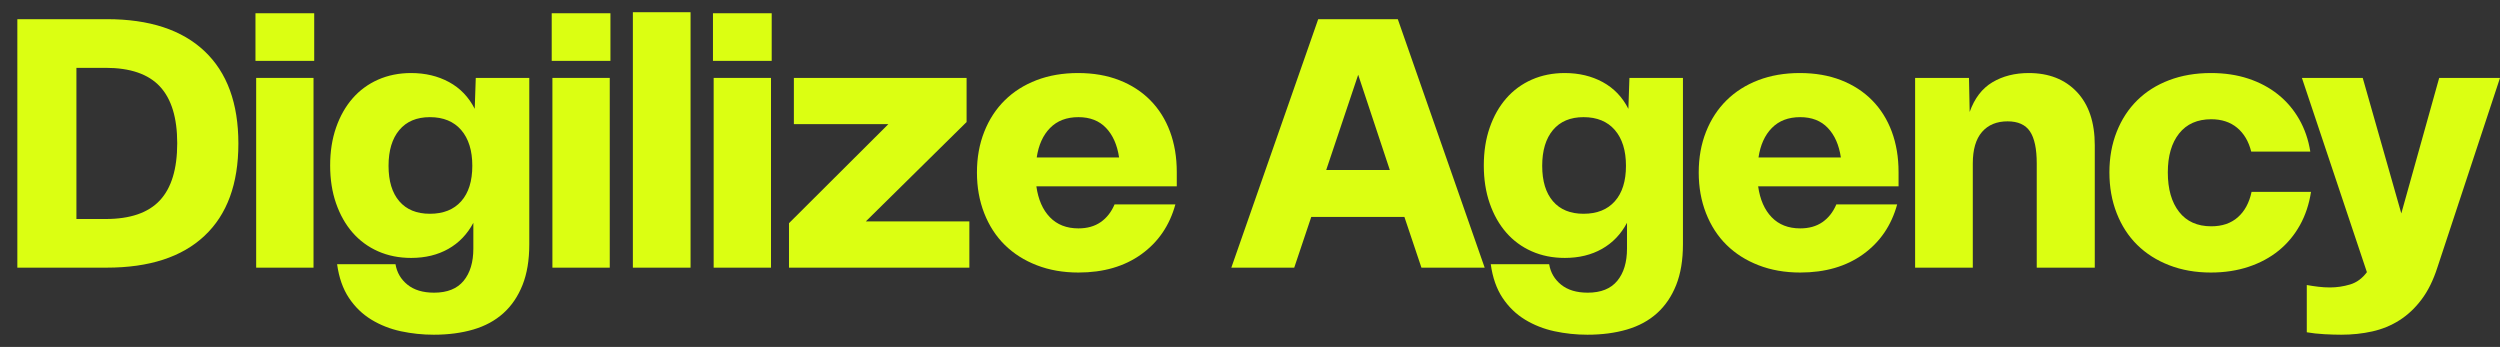
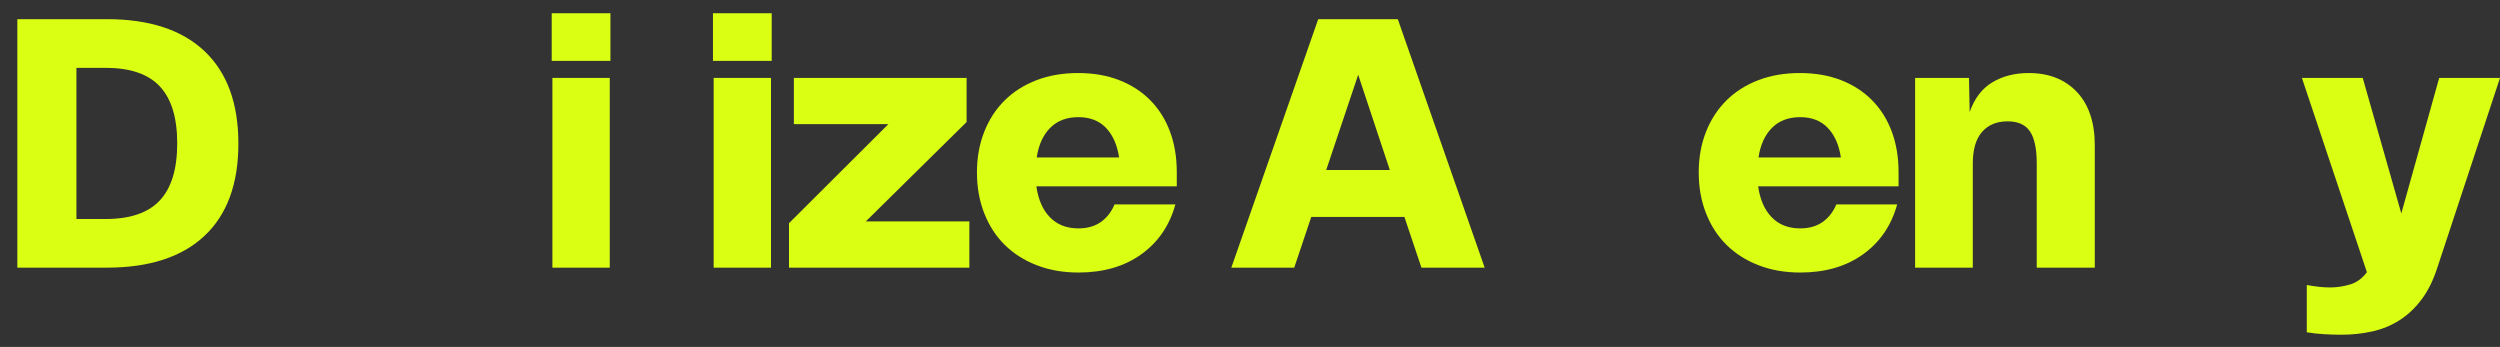
<svg xmlns="http://www.w3.org/2000/svg" viewBox="95.259 15.101 335.778 46.597" id="Layer_2" style="max-height: 500px" width="335.778" height="46.597">
  <rect x="95.259" y="15.101" width="335.778" height="46.597" fill="#333333" stroke="none" />
  <g id="Components">
    <g id="_87524bad-1698-40b1-8380-fadec5b135ac_10">
      <polygon style="fill:#dbff12;" points="72.436 65.581 24.302 56.903 8.312 53.996 2.85 38.776 13.377 26.462 29.365 29.369 18.838 41.682 67.315 50.423 72.436 65.581" />
      <polygon style="fill:#dbff12;" points="0 0 48.475 8.739 64.465 11.647 69.926 26.866 59.4 39.18 43.412 36.274 53.938 23.96 5.462 15.22 0 0" />
      <path style="fill:#dbff12;" d="M97.589,17.676h12.042c5.696,0,10.06,1.431,13.094,4.292,3.034,2.865,4.552,7.002,4.552,12.416,0,5.417-1.518,9.548-4.552,12.393-3.034,2.849-7.415,4.273-13.141,4.273h-11.995V17.676ZM109.445,44.516c3.298,0,5.724-.831,7.281-2.497,1.556-1.666,2.335-4.224,2.335-7.679,0-3.422-.778-5.968-2.335-7.634-1.556-1.663-3.983-2.494-7.281-2.494h-3.922v20.304h3.922Z" />
-       <path style="fill:#dbff12;" d="M129.572,16.881h7.888v6.396h-7.888v-6.396ZM129.666,25.565h7.702v25.486h-7.702v-25.486Z" />
-       <path style="fill:#dbff12;" d="M148.378,50.583c.187,1.121.723,2.037,1.61,2.755.888.715,2.078,1.073,3.572,1.073,1.774,0,3.095-.532,3.967-1.589s1.308-2.504,1.308-4.34v-3.454c-.81,1.524-1.93,2.694-3.361,3.503-1.432.809-3.097,1.212-4.995,1.212-1.619,0-3.097-.296-4.436-.886-1.337-.59-2.481-1.431-3.43-2.52s-1.688-2.397-2.217-3.922c-.53-1.524-.794-3.222-.794-5.088s.264-3.564.794-5.088c.528-1.524,1.268-2.833,2.217-3.922.949-1.089,2.093-1.927,3.43-2.52,1.339-.59,2.816-.886,4.436-.886,1.898,0,3.593.403,5.088,1.212,1.494.812,2.644,2.007,3.453,3.596l.14-4.154h7.189v22.357c0,2.117-.303,3.938-.91,5.462s-1.463,2.784-2.567,3.78c-1.105.996-2.451,1.727-4.038,2.194-1.589.467-3.361.699-5.322.699-1.494,0-2.965-.155-4.411-.464-1.447-.313-2.77-.835-3.968-1.566-1.197-.732-2.201-1.701-3.01-2.916-.81-1.215-1.339-2.723-1.587-4.527h7.842ZM147.445,37.371c0,2.056.482,3.641,1.447,4.763.964,1.121,2.333,1.679,4.107,1.679,1.804,0,3.205-.557,4.202-1.679.994-1.121,1.494-2.707,1.494-4.763,0-2.053-.499-3.654-1.494-4.808-.997-1.15-2.397-1.727-4.202-1.727-1.774,0-3.143.577-4.107,1.727-.965,1.154-1.447,2.755-1.447,4.808Z" />
      <path style="fill:#dbff12;" d="M169.36,16.881h7.888v6.396h-7.888v-6.396ZM169.454,25.565h7.702v25.486h-7.702v-25.486Z" />
-       <path style="fill:#dbff12;" d="M180.26,16.742h7.748v34.309h-7.748V16.742Z" />
      <path style="fill:#dbff12;" d="M191.018,16.881h7.888v6.396h-7.888v-6.396ZM191.111,25.565h7.702v25.486h-7.702v-25.486Z" />
      <path style="fill:#dbff12;" d="M201.231,45.076l13.35-13.305h-12.696v-6.206h23.198v5.926l-13.536,13.35h13.909v6.21h-24.226v-5.974Z" />
      <path style="fill:#dbff12;" d="M226.474,38.261c0-1.991.327-3.812.981-5.462.652-1.65,1.571-3.058,2.753-4.224,1.183-1.167,2.605-2.069,4.271-2.707,1.664-.638,3.524-.957,5.578-.957s3.897.319,5.531.957c1.634.638,3.026,1.54,4.178,2.707,1.15,1.167,2.03,2.568,2.638,4.202.607,1.634.91,3.445.91,5.436v1.914h-18.859c.25,1.776.856,3.158,1.821,4.154.965.999,2.241,1.495,3.828,1.495,1.183,0,2.178-.28,2.987-.841.809-.561,1.431-1.353,1.867-2.381h8.169c-.778,2.833-2.304,5.066-4.574,6.699-2.272,1.634-5.088,2.452-8.449,2.452-2.054,0-3.922-.329-5.602-.983-1.681-.651-3.111-1.563-4.294-2.729-1.183-1.167-2.101-2.584-2.753-4.247-.654-1.666-.981-3.493-.981-5.484ZM245.566,36.253c-.25-1.682-.833-3.003-1.751-3.967-.918-.967-2.154-1.45-3.711-1.45-1.587,0-2.855.483-3.804,1.45-.951.964-1.548,2.285-1.798,3.967h11.064Z" />
      <path style="fill:#dbff12;" d="M272.31,17.676h10.69l11.668,33.374h-8.494l-2.288-6.815h-12.509l-2.288,6.815h-8.449l11.67-33.374ZM281.926,37.932l-4.247-12.79-4.294,12.79h8.541Z" />
-       <path style="fill:#dbff12;" d="M303.327,50.583c.187,1.121.723,2.037,1.61,2.755.888.715,2.078,1.073,3.572,1.073,1.774,0,3.095-.532,3.967-1.589.872-1.057,1.308-2.504,1.308-4.34v-3.454c-.81,1.524-1.93,2.694-3.361,3.503-1.432.809-3.097,1.212-4.995,1.212-1.619,0-3.097-.296-4.436-.886-1.337-.59-2.481-1.431-3.43-2.52-.949-1.089-1.688-2.397-2.217-3.922-.53-1.524-.794-3.222-.794-5.088s.264-3.564.794-5.088c.528-1.524,1.268-2.833,2.217-3.922s2.093-1.927,3.43-2.52c1.339-.59,2.816-.886,4.436-.886,1.898,0,3.593.403,5.088,1.212,1.494.812,2.644,2.007,3.453,3.596l.14-4.154h7.189v22.357c0,2.117-.303,3.938-.91,5.462-.607,1.524-1.463,2.784-2.567,3.78-1.105.996-2.451,1.727-4.038,2.194-1.589.467-3.361.699-5.322.699-1.494,0-2.965-.155-4.411-.464-1.447-.313-2.77-.835-3.968-1.566-1.197-.732-2.201-1.701-3.01-2.916-.81-1.215-1.339-2.723-1.587-4.527h7.842ZM302.394,37.371c0,2.056.482,3.641,1.447,4.763.964,1.121,2.333,1.679,4.107,1.679,1.804,0,3.205-.557,4.202-1.679.994-1.121,1.494-2.707,1.494-4.763,0-2.053-.499-3.654-1.494-4.808-.997-1.15-2.397-1.727-4.202-1.727-1.774,0-3.143.577-4.107,1.727-.965,1.154-1.447,2.755-1.447,4.808Z" />
      <path style="fill:#dbff12;" d="M323.417,38.261c0-1.991.327-3.812.981-5.462.652-1.65,1.571-3.058,2.753-4.224,1.183-1.167,2.605-2.069,4.271-2.707,1.664-.638,3.524-.957,5.578-.957s3.897.319,5.531.957c1.634.638,3.026,1.54,4.178,2.707,1.15,1.167,2.03,2.568,2.638,4.202.607,1.634.91,3.445.91,5.436v1.914h-18.859c.25,1.776.856,3.158,1.821,4.154.965.999,2.241,1.495,3.828,1.495,1.183,0,2.178-.28,2.987-.841.809-.561,1.431-1.353,1.867-2.381h8.169c-.778,2.833-2.304,5.066-4.574,6.699-2.272,1.634-5.088,2.452-8.449,2.452-2.054,0-3.922-.329-5.602-.983-1.681-.651-3.111-1.563-4.294-2.729-1.183-1.167-2.101-2.584-2.753-4.247-.654-1.666-.981-3.493-.981-5.484ZM342.509,36.253c-.25-1.682-.833-3.003-1.751-3.967-.918-.967-2.154-1.45-3.711-1.45-1.587,0-2.855.483-3.804,1.45-.951.964-1.548,2.285-1.798,3.967h11.064Z" />
      <path style="fill:#dbff12;" d="M352.479,25.565h7.236l.093,4.572c.652-1.837,1.672-3.164,3.056-3.989,1.384-.825,3.011-1.237,4.879-1.237,2.707,0,4.861.848,6.464,2.542,1.603,1.698,2.404,4.086,2.404,7.167v16.431h-7.795v-14.004c0-1.959-.303-3.39-.91-4.295-.607-.902-1.61-1.353-3.011-1.353-1.463,0-2.605.477-3.43,1.424-.825.951-1.237,2.359-1.237,4.224v14.004h-7.748v-25.486Z" />
-       <path style="fill:#dbff12;" d="M378.576,38.261c0-1.991.327-3.812.981-5.462.652-1.65,1.571-3.058,2.753-4.224,1.183-1.167,2.613-2.069,4.294-2.707,1.681-.638,3.548-.957,5.602-.957,1.835,0,3.507.248,5.017.748,1.51.496,2.841,1.205,3.991,2.123,1.152.918,2.101,2.03,2.849,3.335.746,1.308,1.244,2.755,1.494,4.344h-7.935c-.343-1.369-.973-2.436-1.891-3.2-.918-.76-2.077-1.144-3.477-1.144-1.867,0-3.308.638-4.318,1.914-1.012,1.276-1.516,3.019-1.516,5.23,0,2.24.504,4.005,1.516,5.298,1.01,1.292,2.451,1.937,4.318,1.937,1.463,0,2.652-.403,3.57-1.215.918-.809,1.532-1.943,1.845-3.406h7.982c-.25,1.65-.748,3.142-1.494,4.482-.748,1.337-1.697,2.472-2.849,3.406-1.15.934-2.497,1.656-4.038,2.172-1.54.512-3.229.77-5.064.77-2.054,0-3.922-.329-5.602-.983-1.681-.651-3.111-1.563-4.294-2.729s-2.101-2.584-2.753-4.247c-.654-1.666-.981-3.493-.981-5.484Z" />
      <path style="fill:#dbff12;" d="M405.084,53.383c.528.093,1.05.171,1.563.232.514.064,1.034.093,1.565.093.902,0,1.796-.132,2.684-.396.886-.264,1.64-.815,2.264-1.656l-8.729-26.091h8.169l5.182,18.203,5.088-18.203h8.169l-8.402,25.437c-.561,1.743-1.276,3.19-2.148,4.34-.87,1.154-1.859,2.078-2.963,2.778-1.105.703-2.318,1.199-3.641,1.495s-2.715.442-4.178.442c-.652,0-1.408-.023-2.264-.068-.856-.048-1.642-.132-2.357-.258v-6.348Z" />
    </g>
  </g>
</svg>